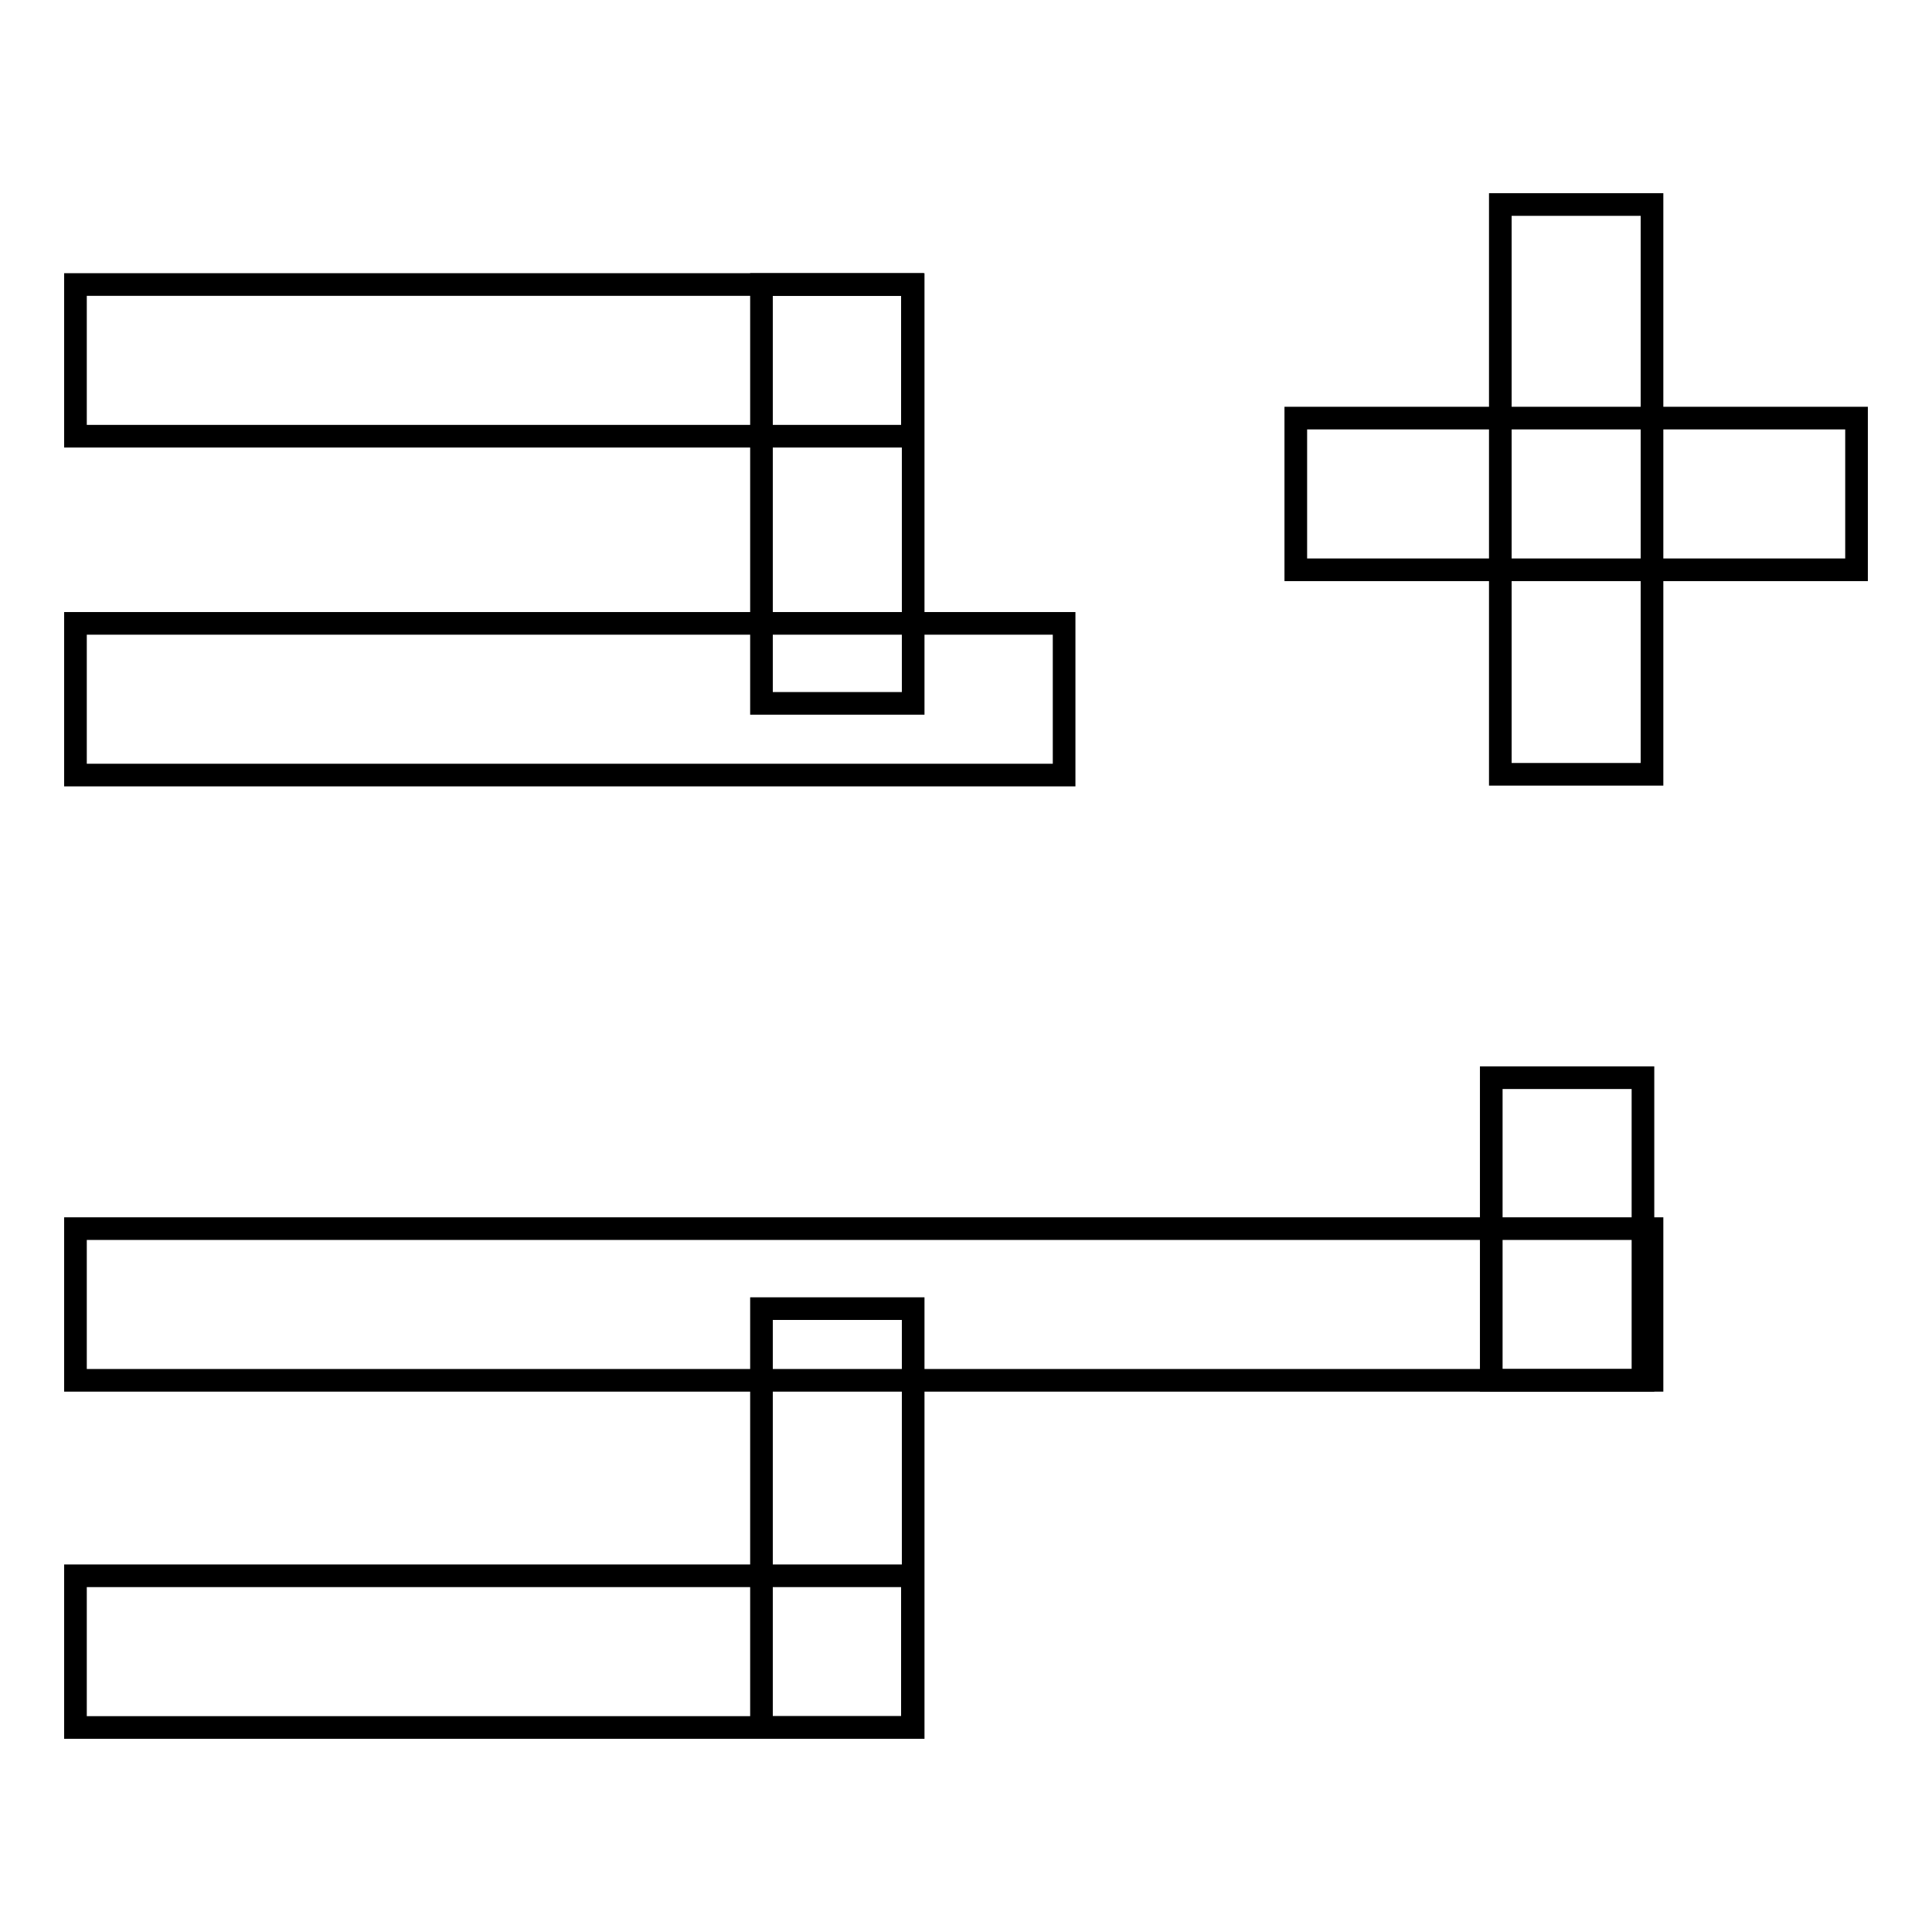
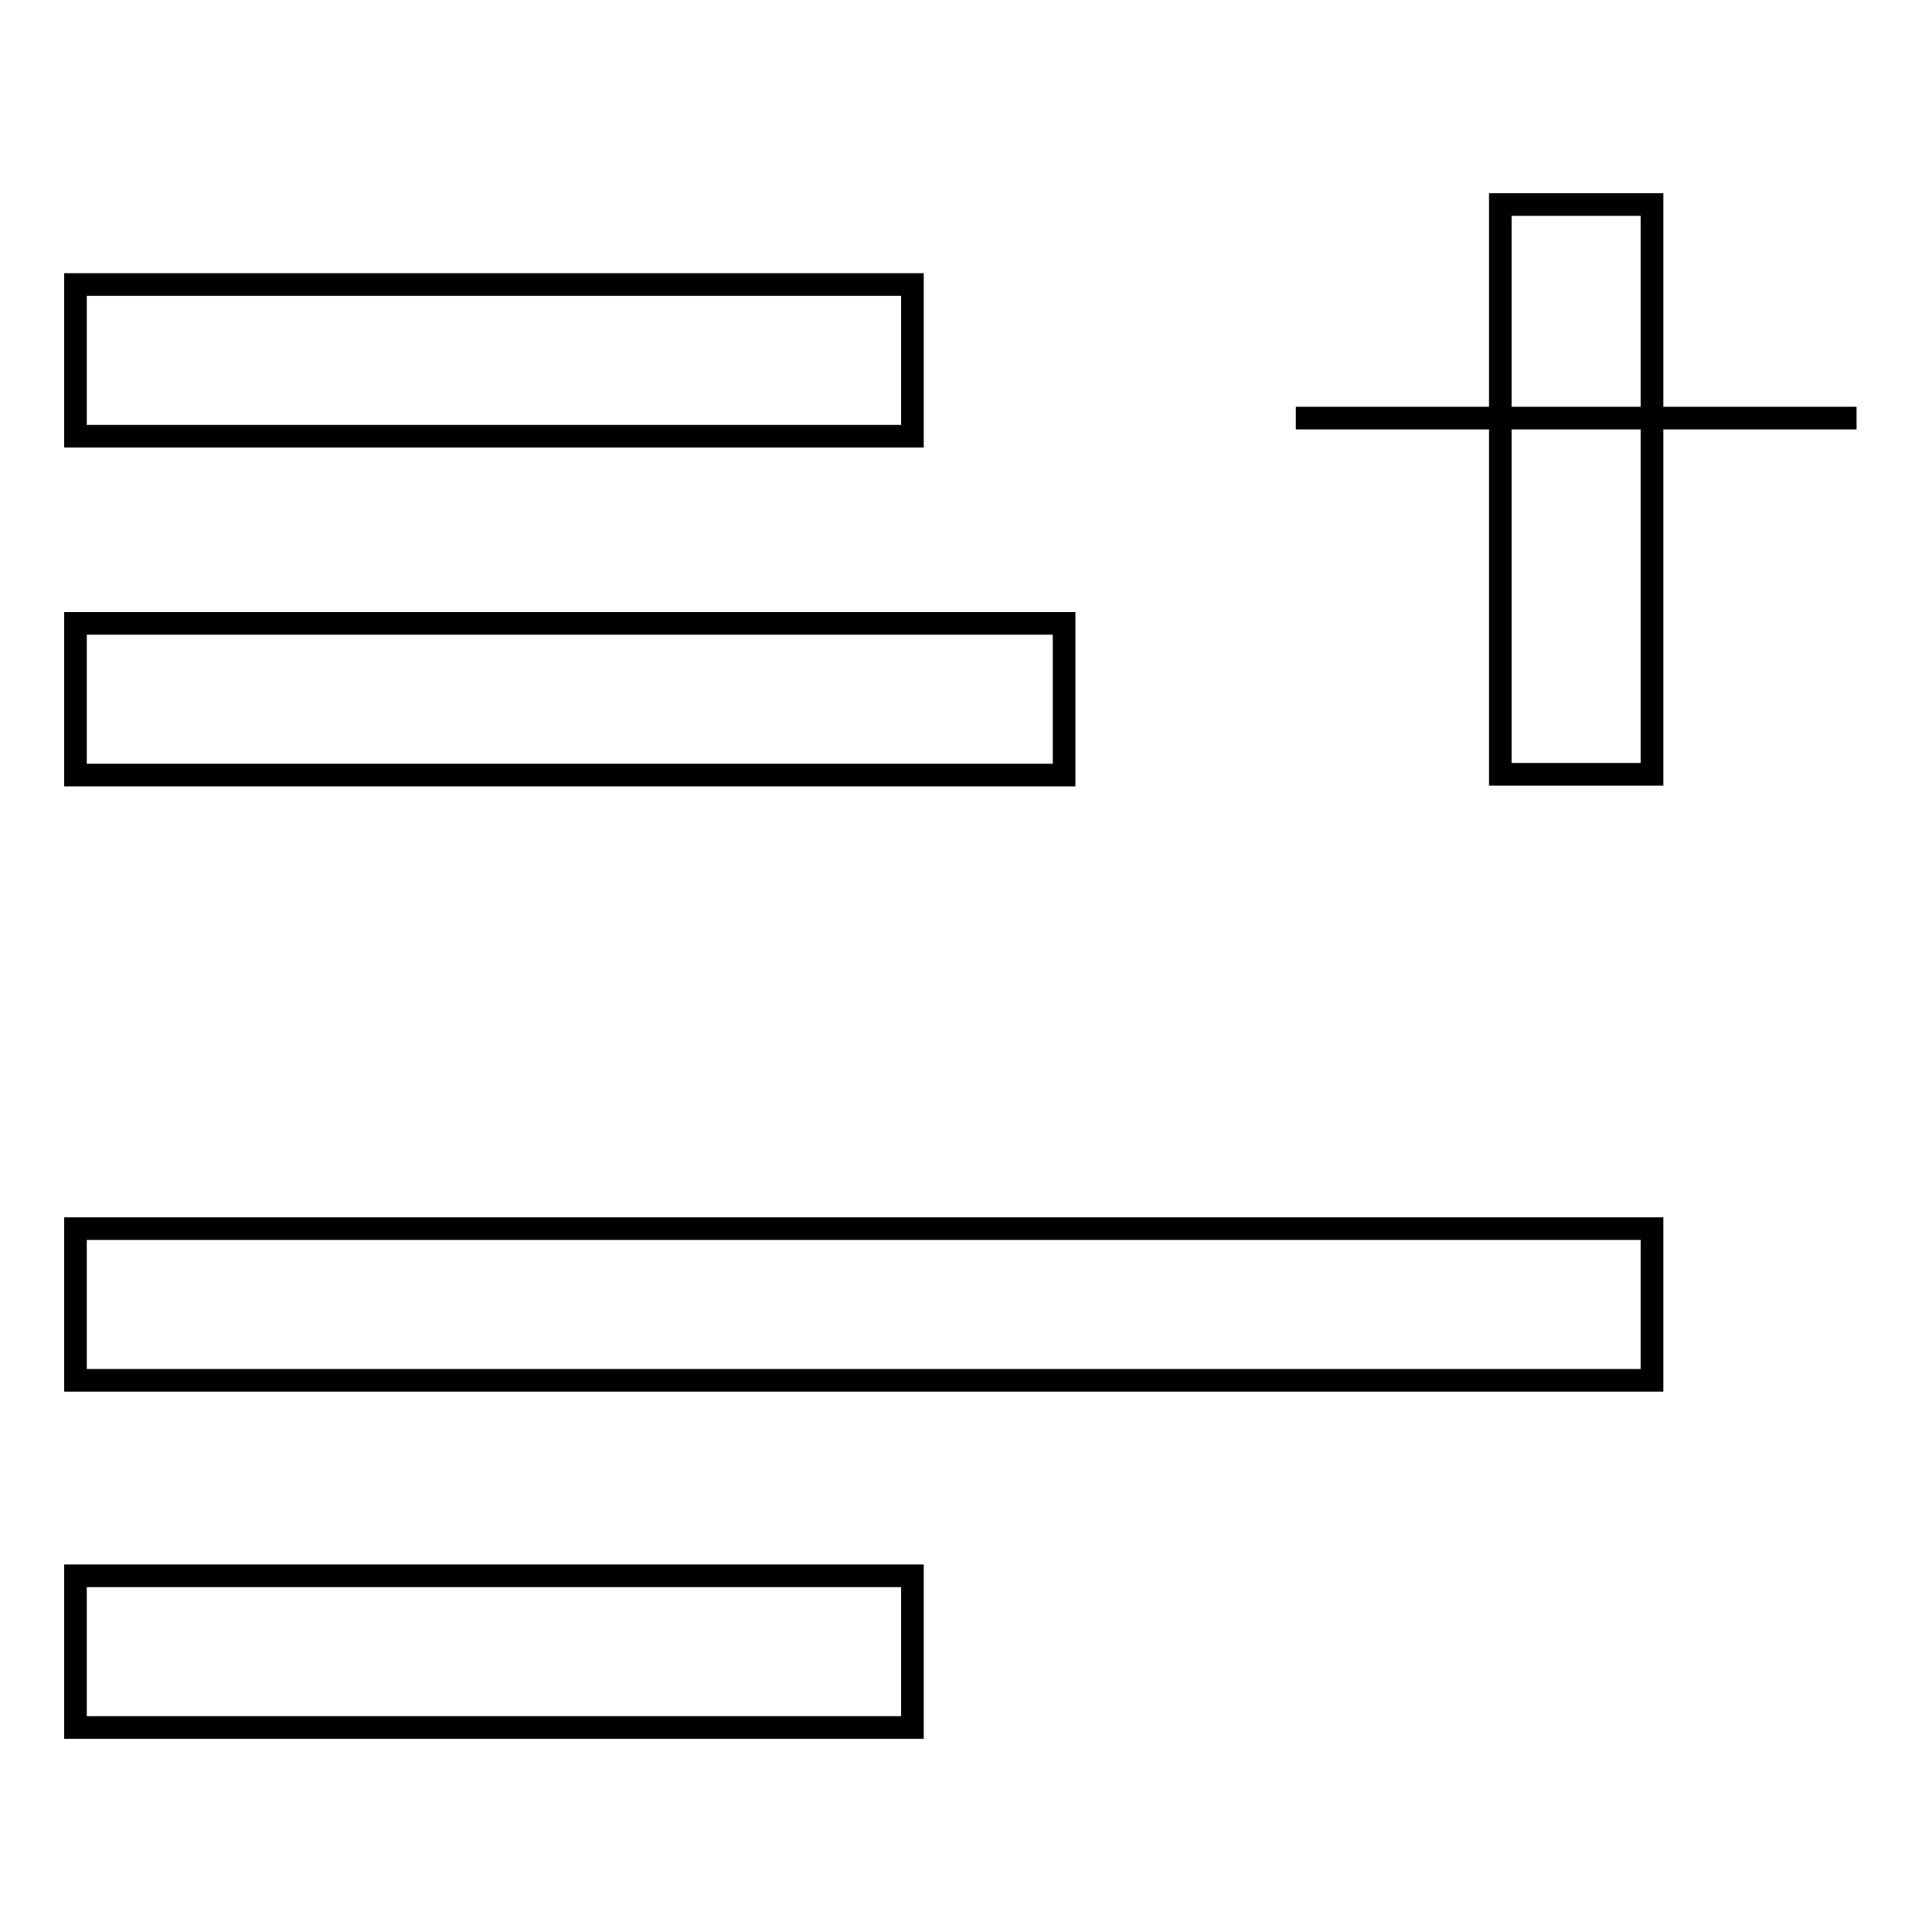
<svg xmlns="http://www.w3.org/2000/svg" version="1.1" x="0px" y="0px" viewBox="0 0 256 256" enable-background="new 0 0 256 256" xml:space="preserve">
  <g>
-     <path stroke-width="3" fill-opacity="0" stroke="#000000" d="M171.7,55.4H246v20.1h-74.3V55.4z" />
+     <path stroke-width="3" fill-opacity="0" stroke="#000000" d="M171.7,55.4H246h-74.3V55.4z" />
    <path stroke-width="3" fill-opacity="0" stroke="#000000" d="M198.8,27.1h20.1v75.5h-20.1V27.1z M10,37.7h110.9v20.1H10V37.7z M10,208.8h110.9v20.1H10V208.8z M10,82.6 h131v20.1H10V82.6z M10,162.8h208.9v20.1H10V162.8z" />
-     <path stroke-width="3" fill-opacity="0" stroke="#000000" d="M197.6,142.8h20.1v40.1h-20.1V142.8z M100.9,37.7h20.1v55.5h-20.1V37.7z M100.9,173.4h20.1v55.5h-20.1 V173.4z" />
  </g>
</svg>